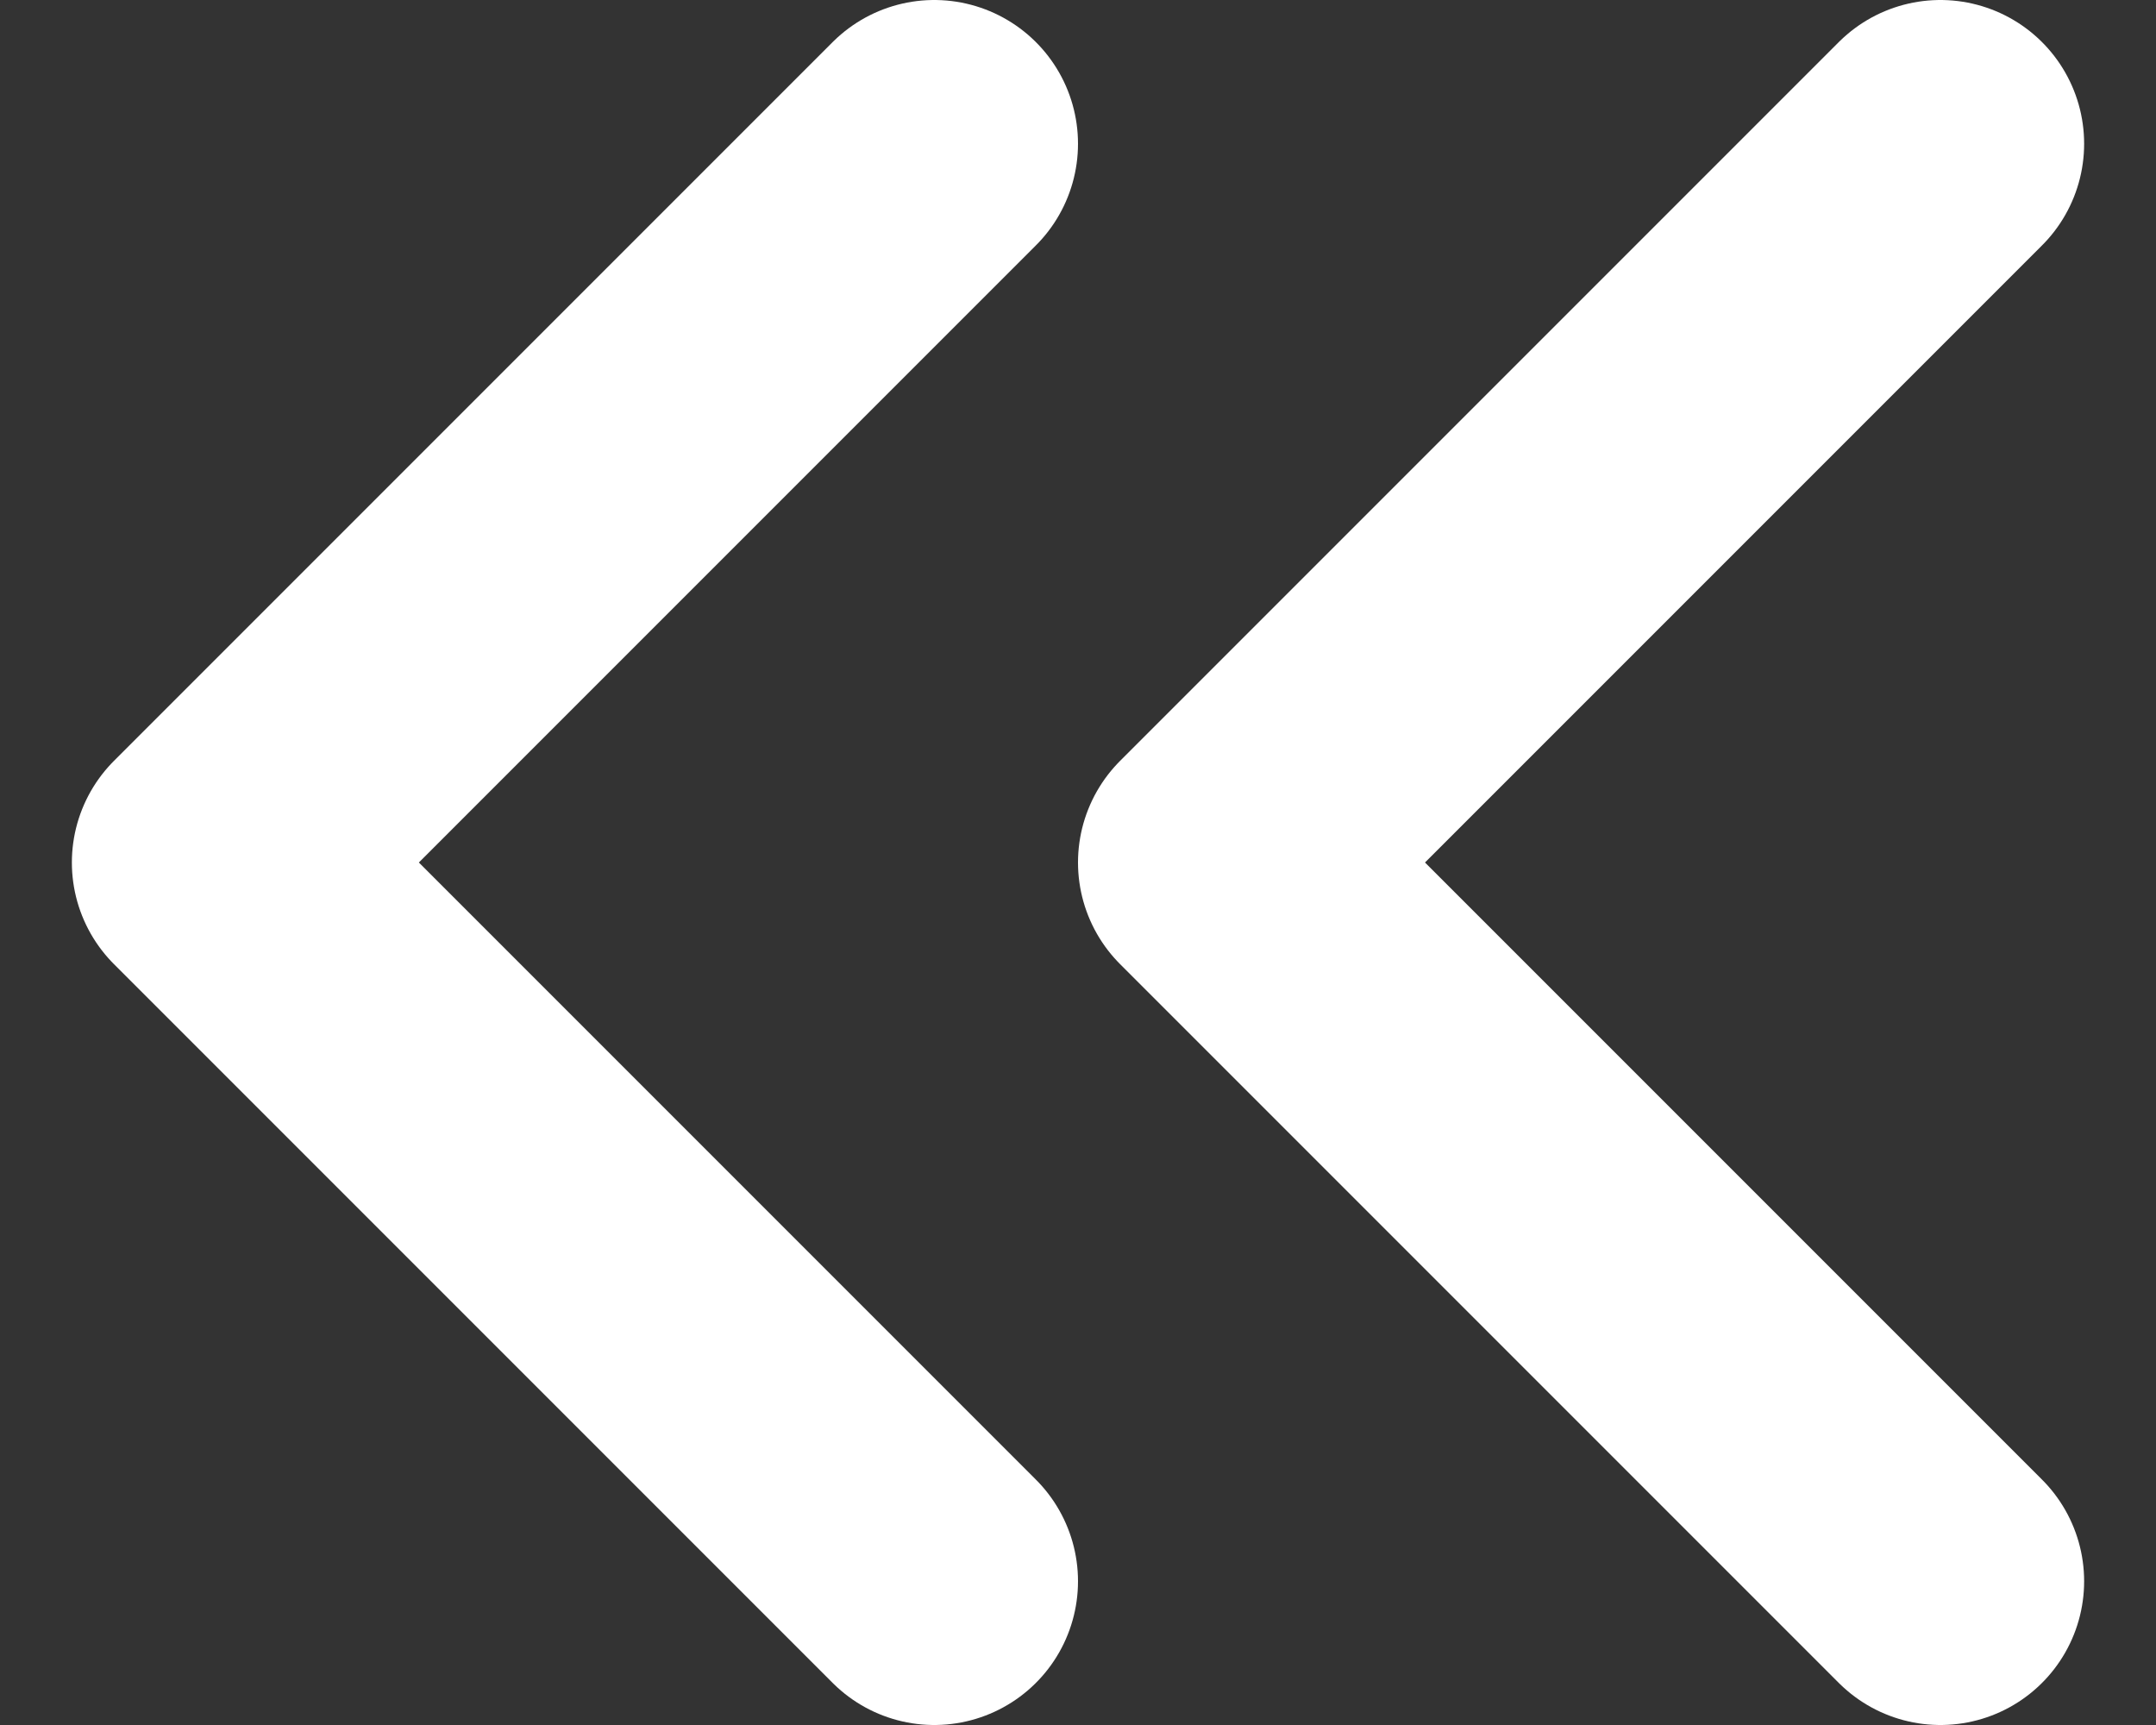
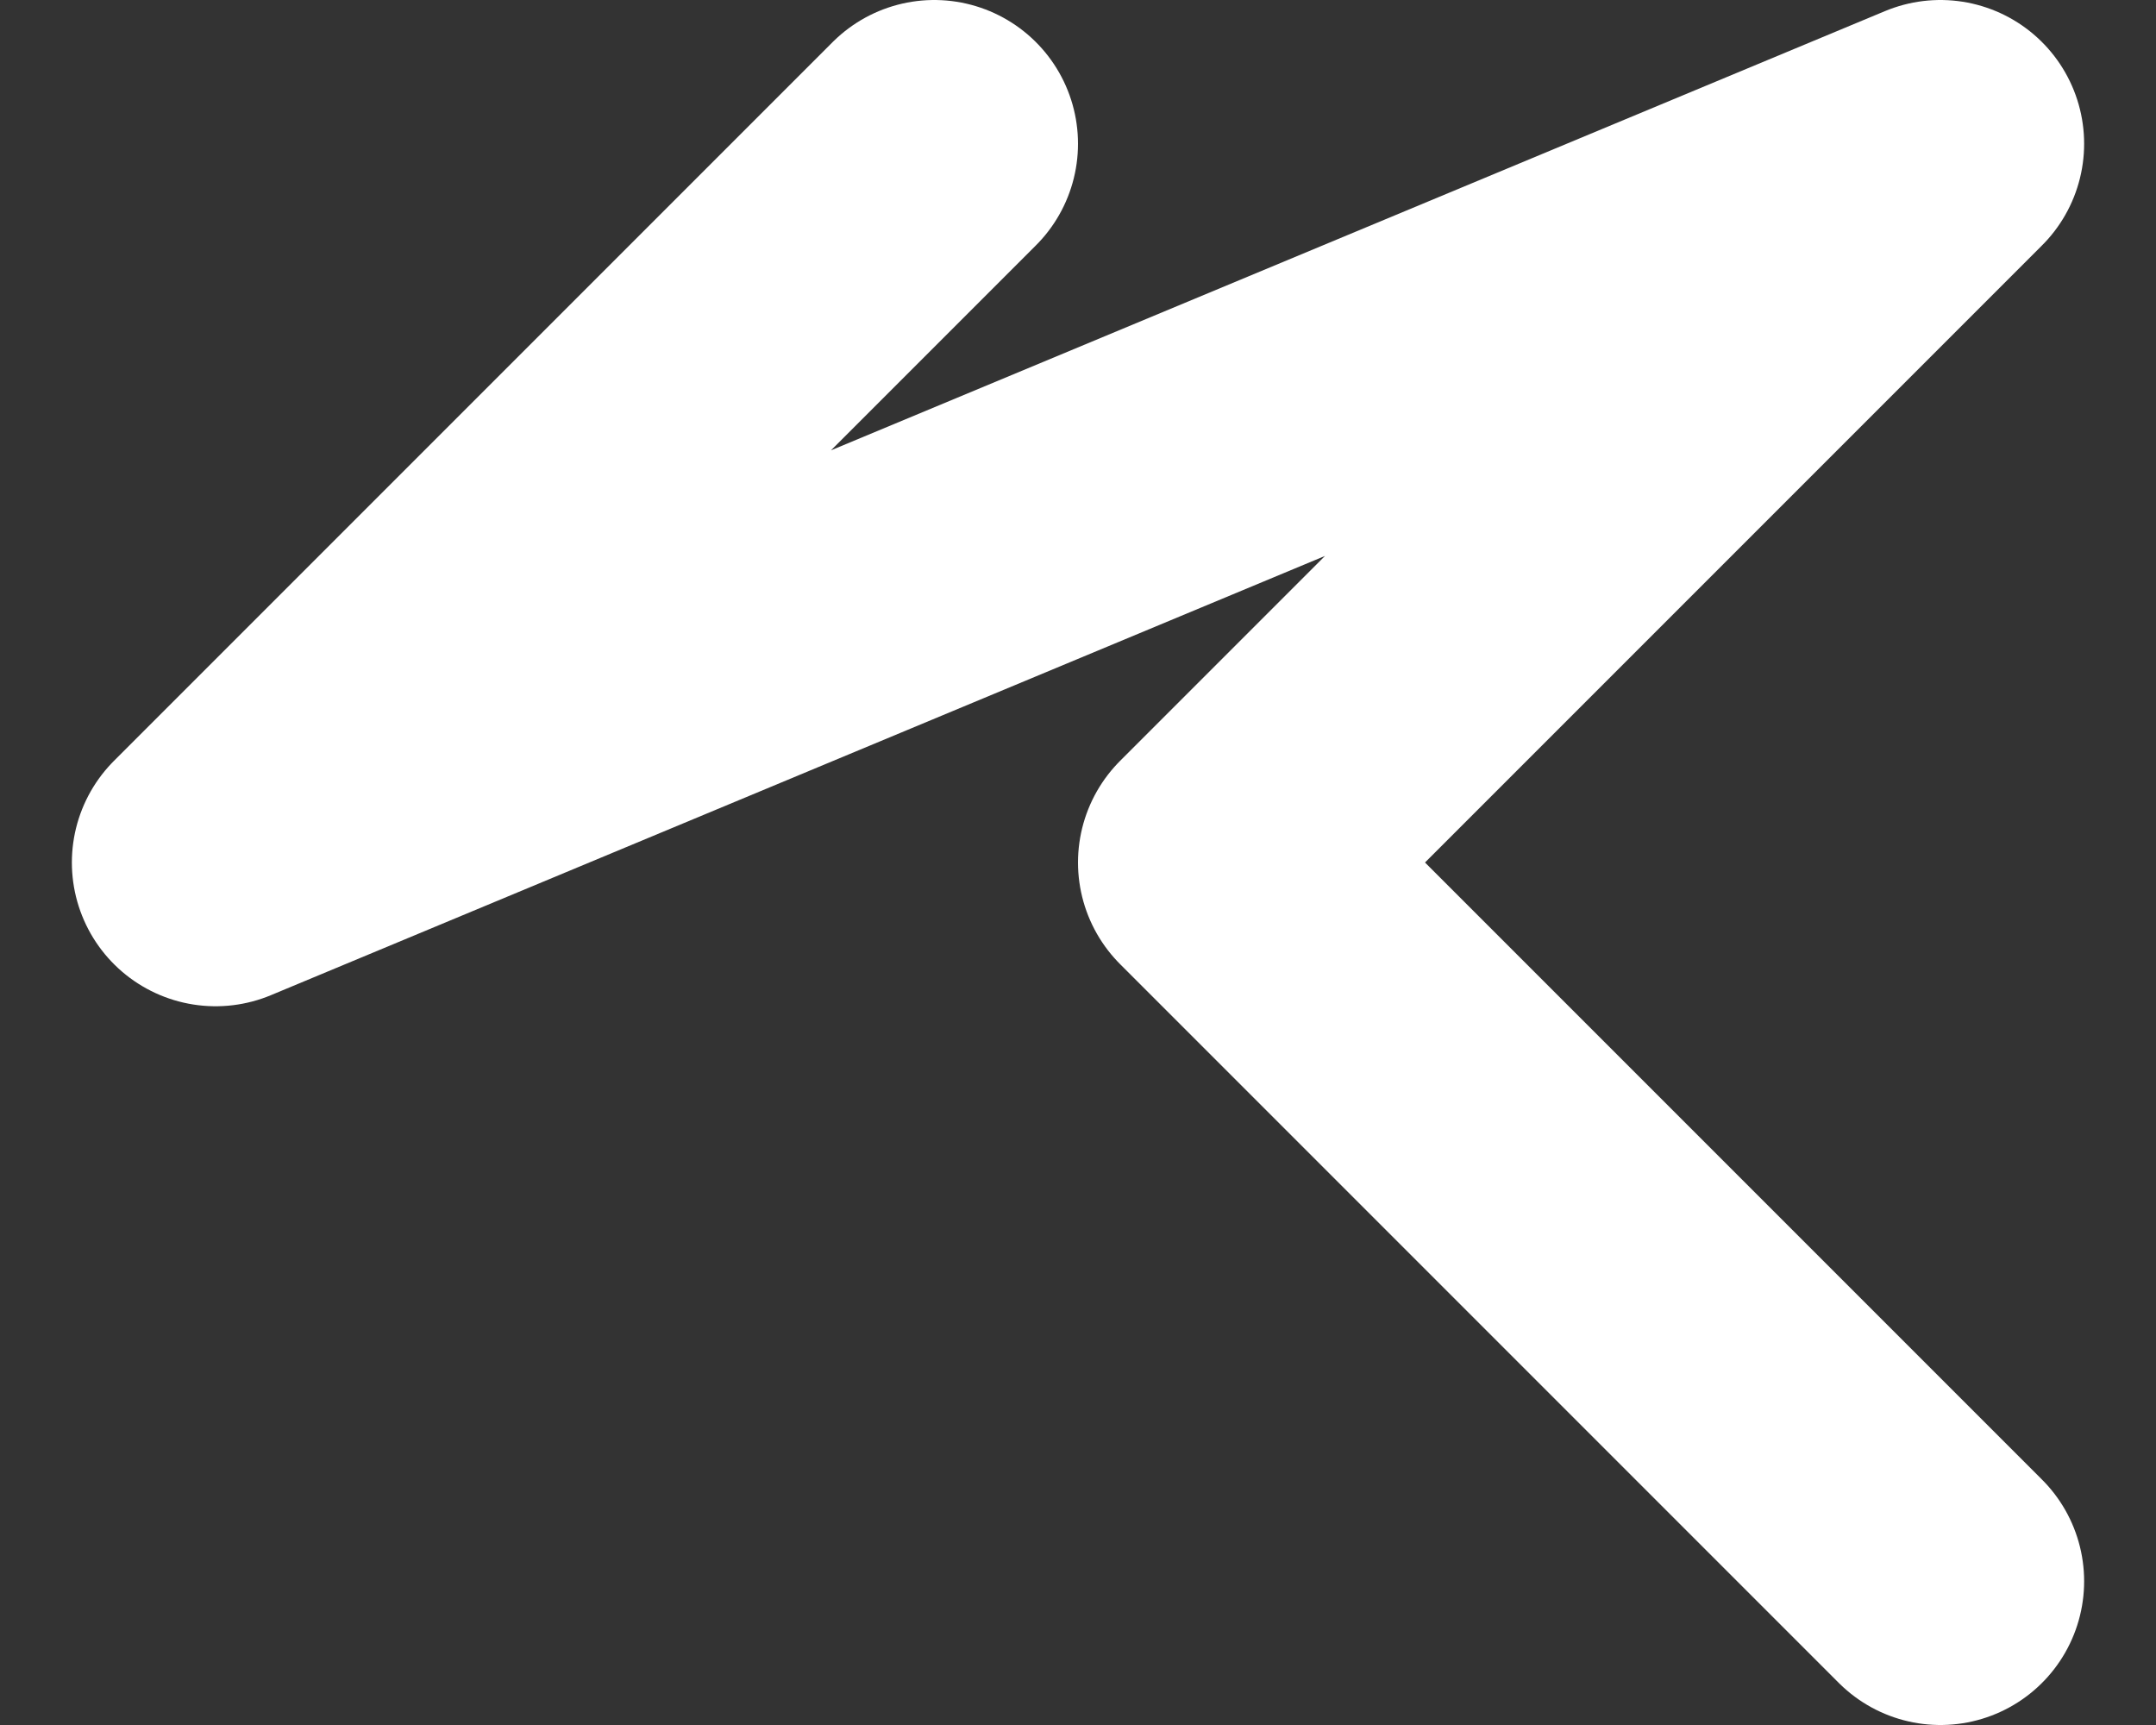
<svg xmlns="http://www.w3.org/2000/svg" width="15" height="12" viewBox="0 0 15 12" fill="none">
  <rect x="0" y="0" width="15" height="12" fill="#333333" stroke="none" />
-   <path d="M13.5 11L8.5 6L13.5 1M6.5 11L1.5 6L6.5 1" stroke="white" stroke-width="2" stroke-linecap="round" stroke-linejoin="round" />
+   <path d="M13.5 11L8.5 6L13.5 1L1.5 6L6.5 1" stroke="white" stroke-width="2" stroke-linecap="round" stroke-linejoin="round" />
</svg>